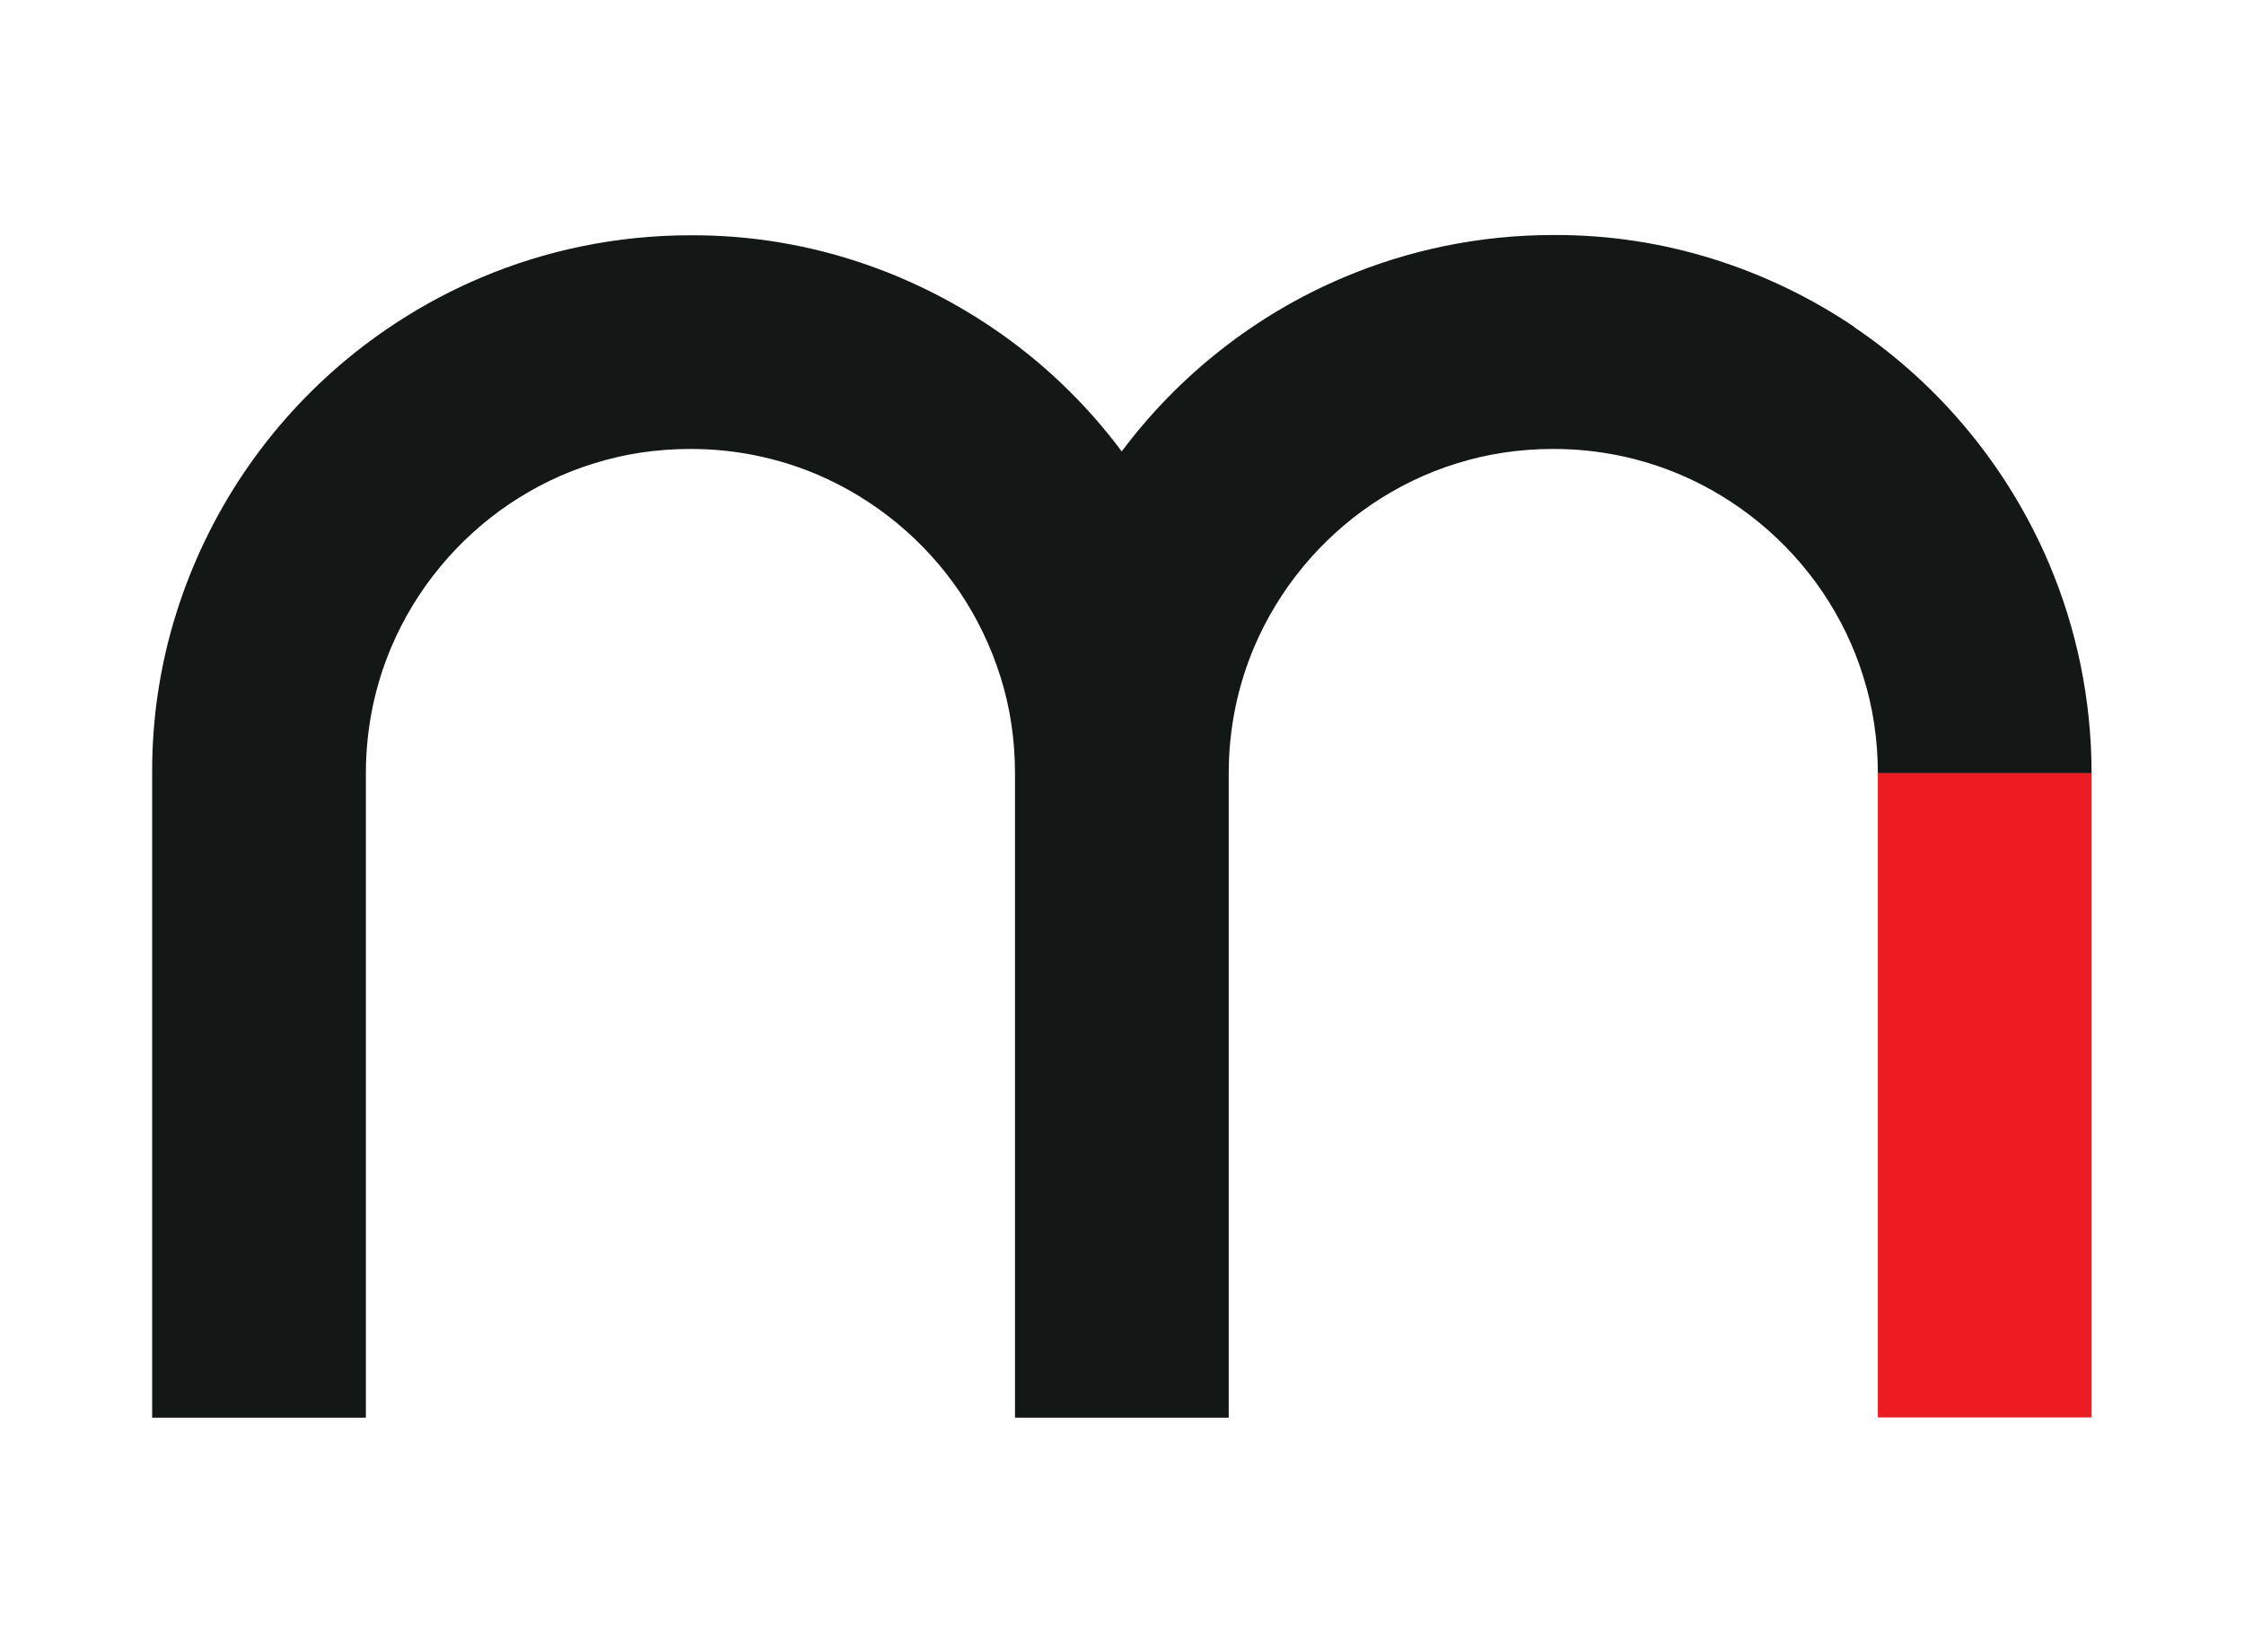
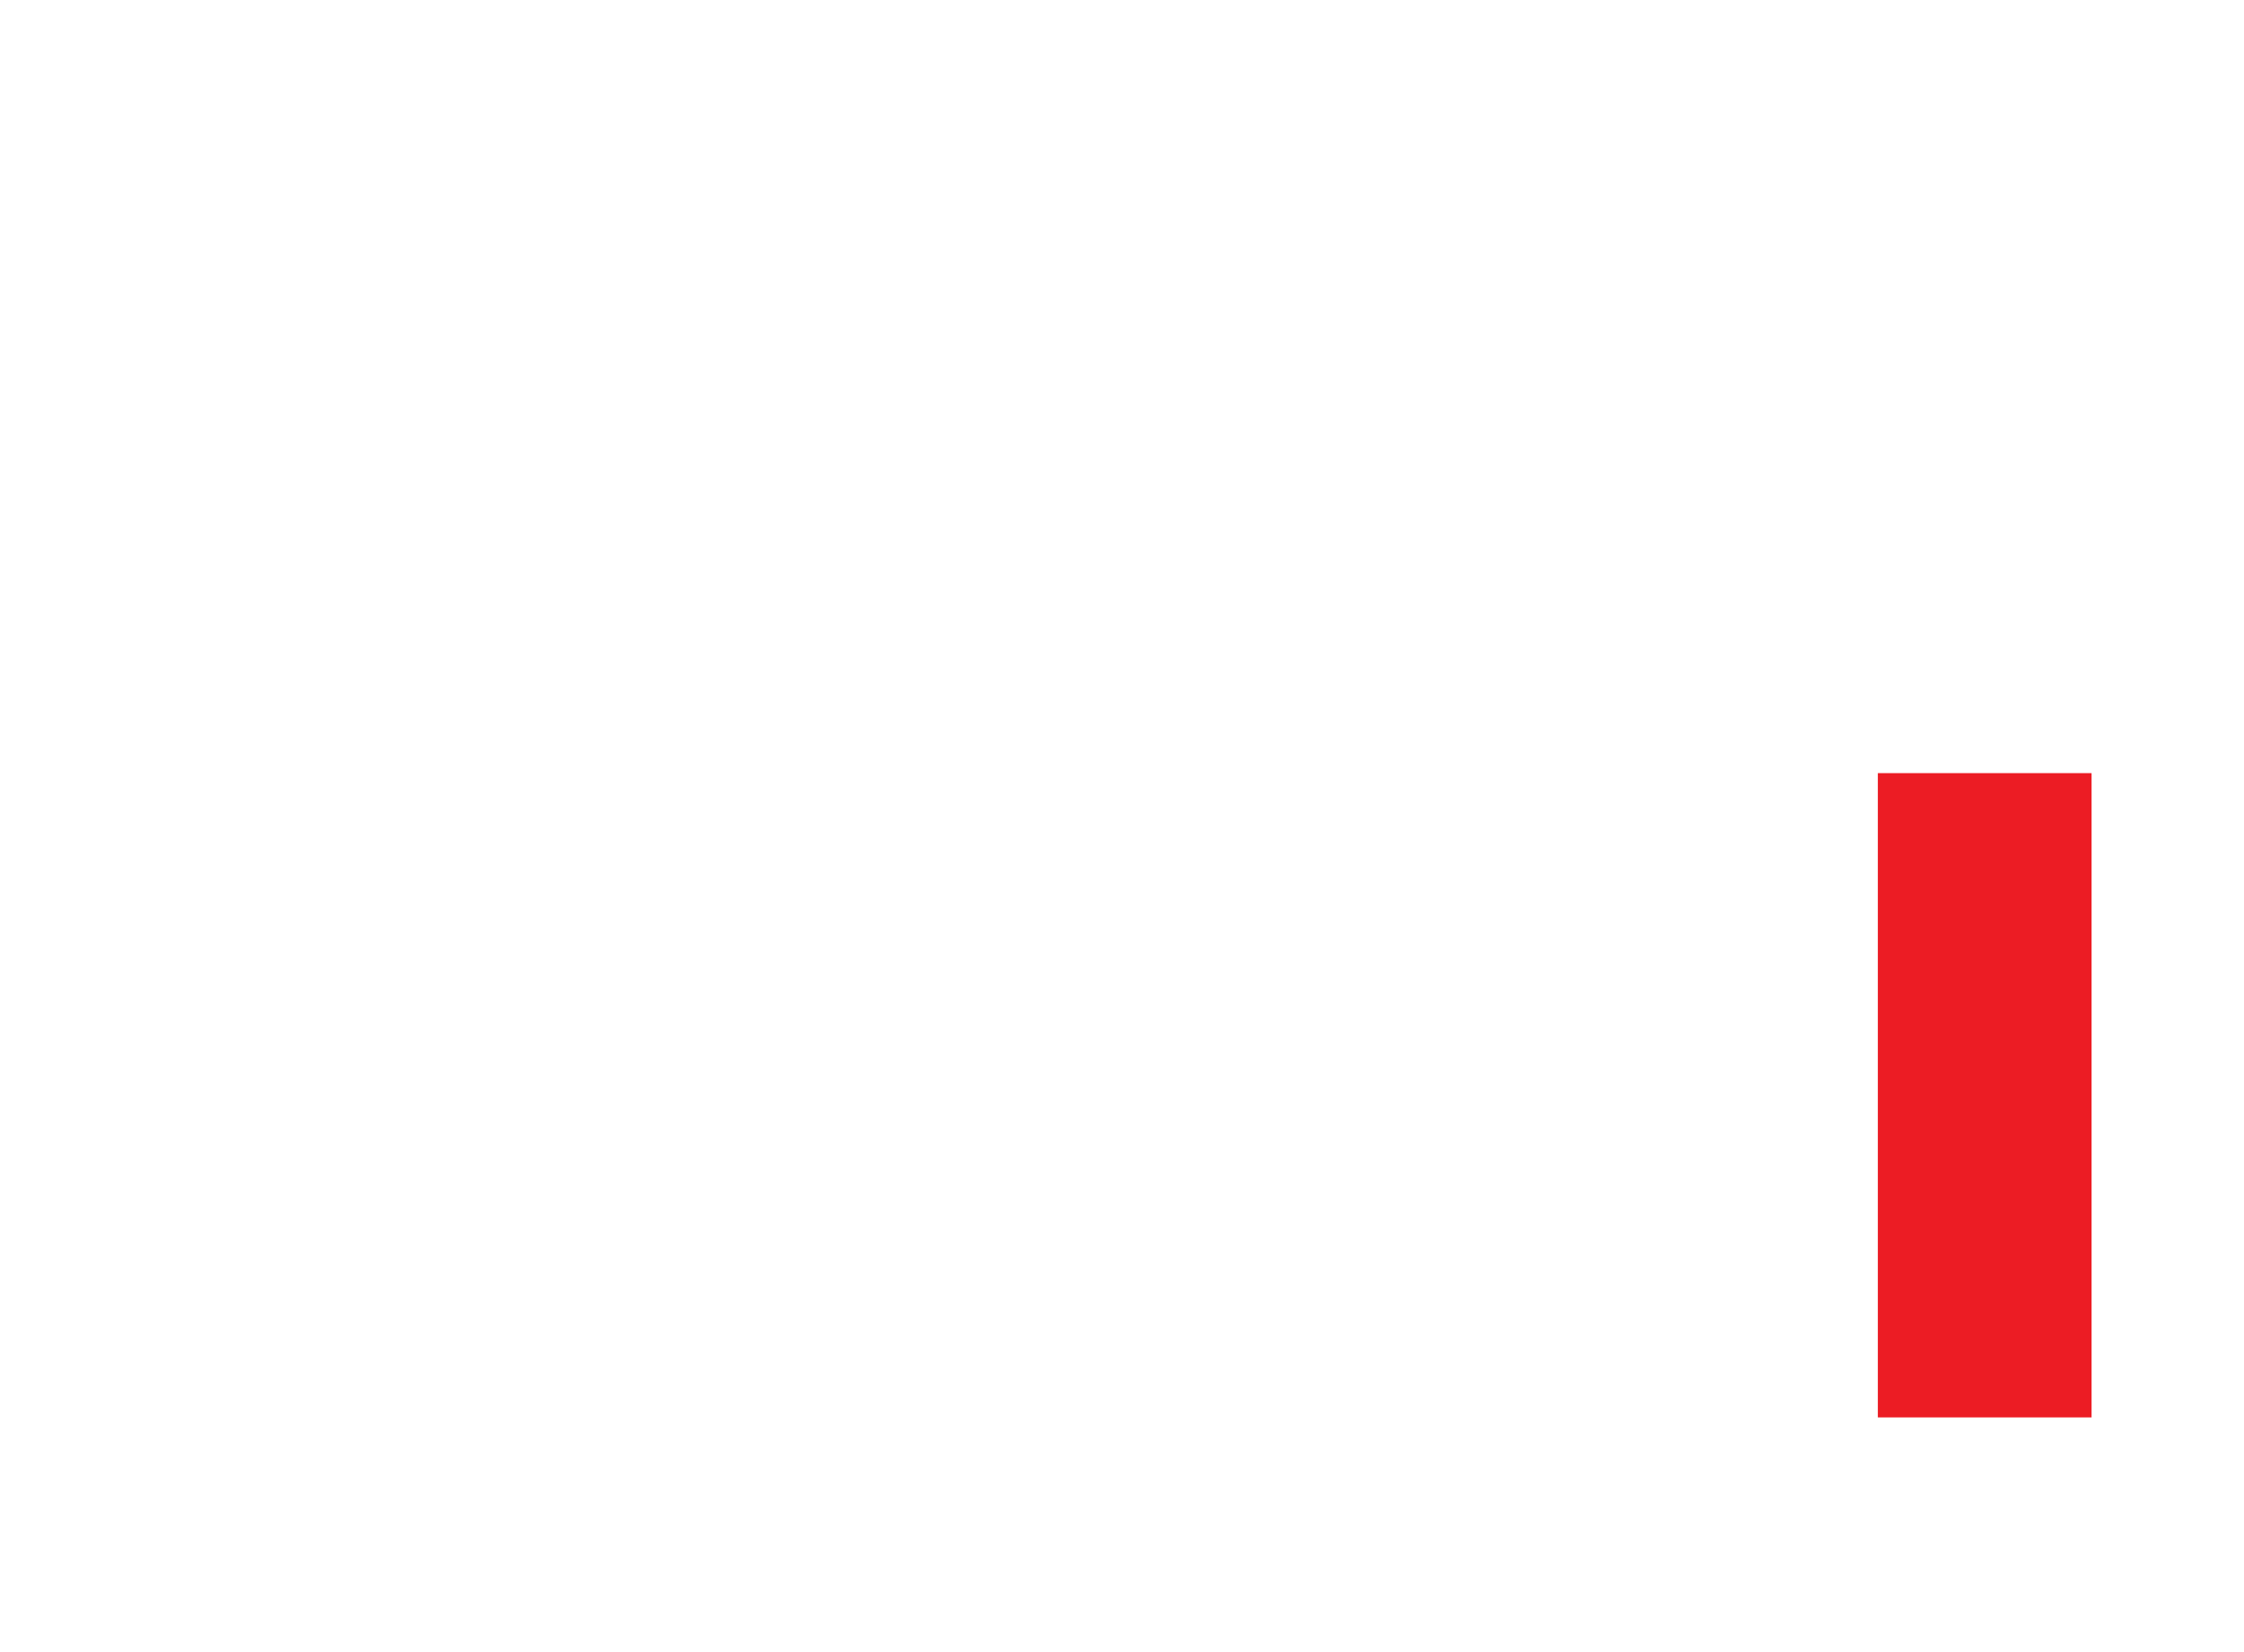
<svg xmlns="http://www.w3.org/2000/svg" id="Layer_1" version="1.1" viewBox="0 0 82 60.4">
  <defs>
    <style>
      .st0 {
        fill: #131817;
      }

      .st1 {
        fill: #ec1c24;
      }
    </style>
  </defs>
-   <path class="st0" d="M67.76,11.95c-1.57-1.06-3.3-1.9-5.15-2.48-1.85-.58-3.82-.89-5.85-.88-2.7,0-5.3.55-7.66,1.55-3.24,1.37-6.03,3.58-8.11,6.36-1.32-1.77-2.93-3.31-4.76-4.54-1.57-1.06-3.3-1.9-5.15-2.48-1.85-.58-3.82-.89-5.85-.88-2.7,0-5.3.55-7.66,1.55-3.53,1.5-6.53,3.98-8.65,7.12-1.06,1.57-1.9,3.3-2.48,5.15-.58,1.85-.89,3.82-.88,5.85v23.55h7.81v-23.55c0-1.65.33-3.2.93-4.62.9-2.12,2.41-3.94,4.3-5.22.95-.64,1.99-1.15,3.1-1.49,1.11-.35,2.29-.53,3.53-.53,1.65,0,3.2.33,4.62.93,2.12.9,3.94,2.41,5.22,4.3.64.95,1.14,1.99,1.49,3.1.35,1.11.53,2.29.53,3.53v23.55h7.81v-23.55c0-1.65.33-3.2.93-4.62.9-2.12,2.41-3.94,4.3-5.22.95-.64,1.99-1.15,3.1-1.49,1.11-.35,2.29-.53,3.53-.53,1.65,0,3.2.33,4.62.93,2.12.9,3.94,2.41,5.22,4.3.64.95,1.15,1.99,1.49,3.1.35,1.11.53,2.29.53,3.53h7.81c0-2.7-.55-5.3-1.55-7.66-1.5-3.53-3.98-6.53-7.12-8.65Z" />
  <polyline class="st1" points="68.62 28.26 68.62 51.81 76.43 51.81 76.43 28.26" />
</svg>